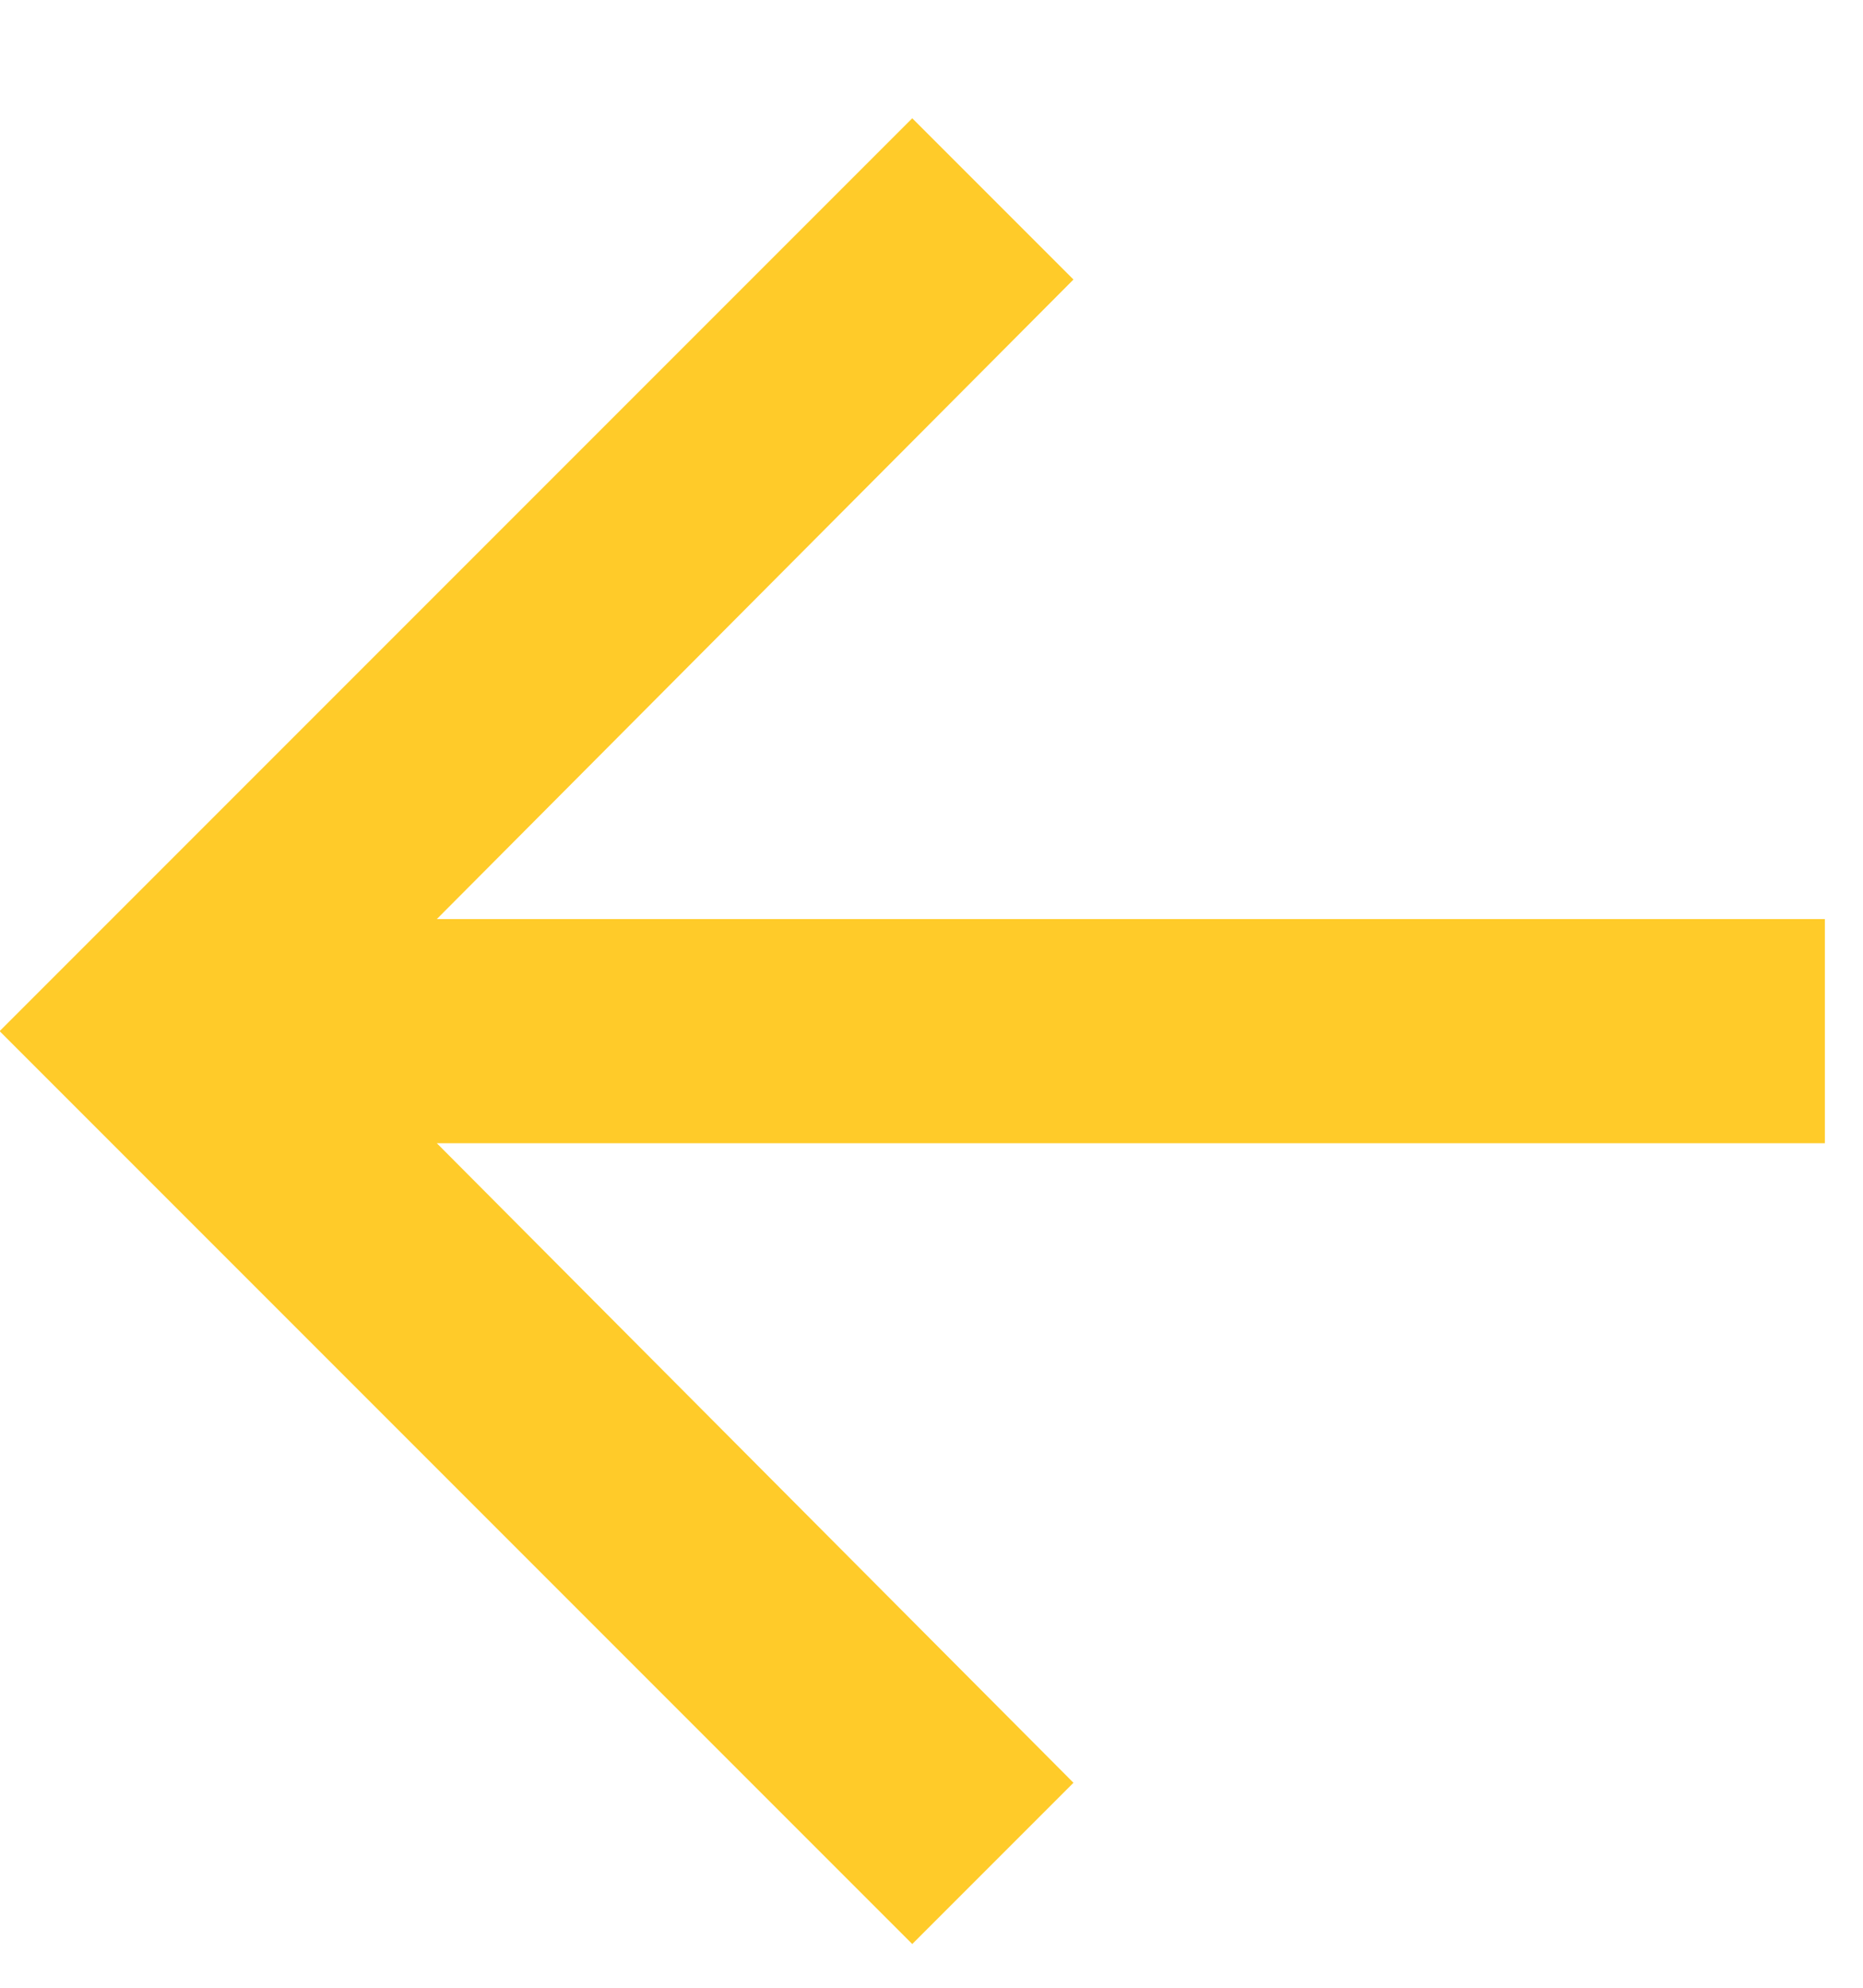
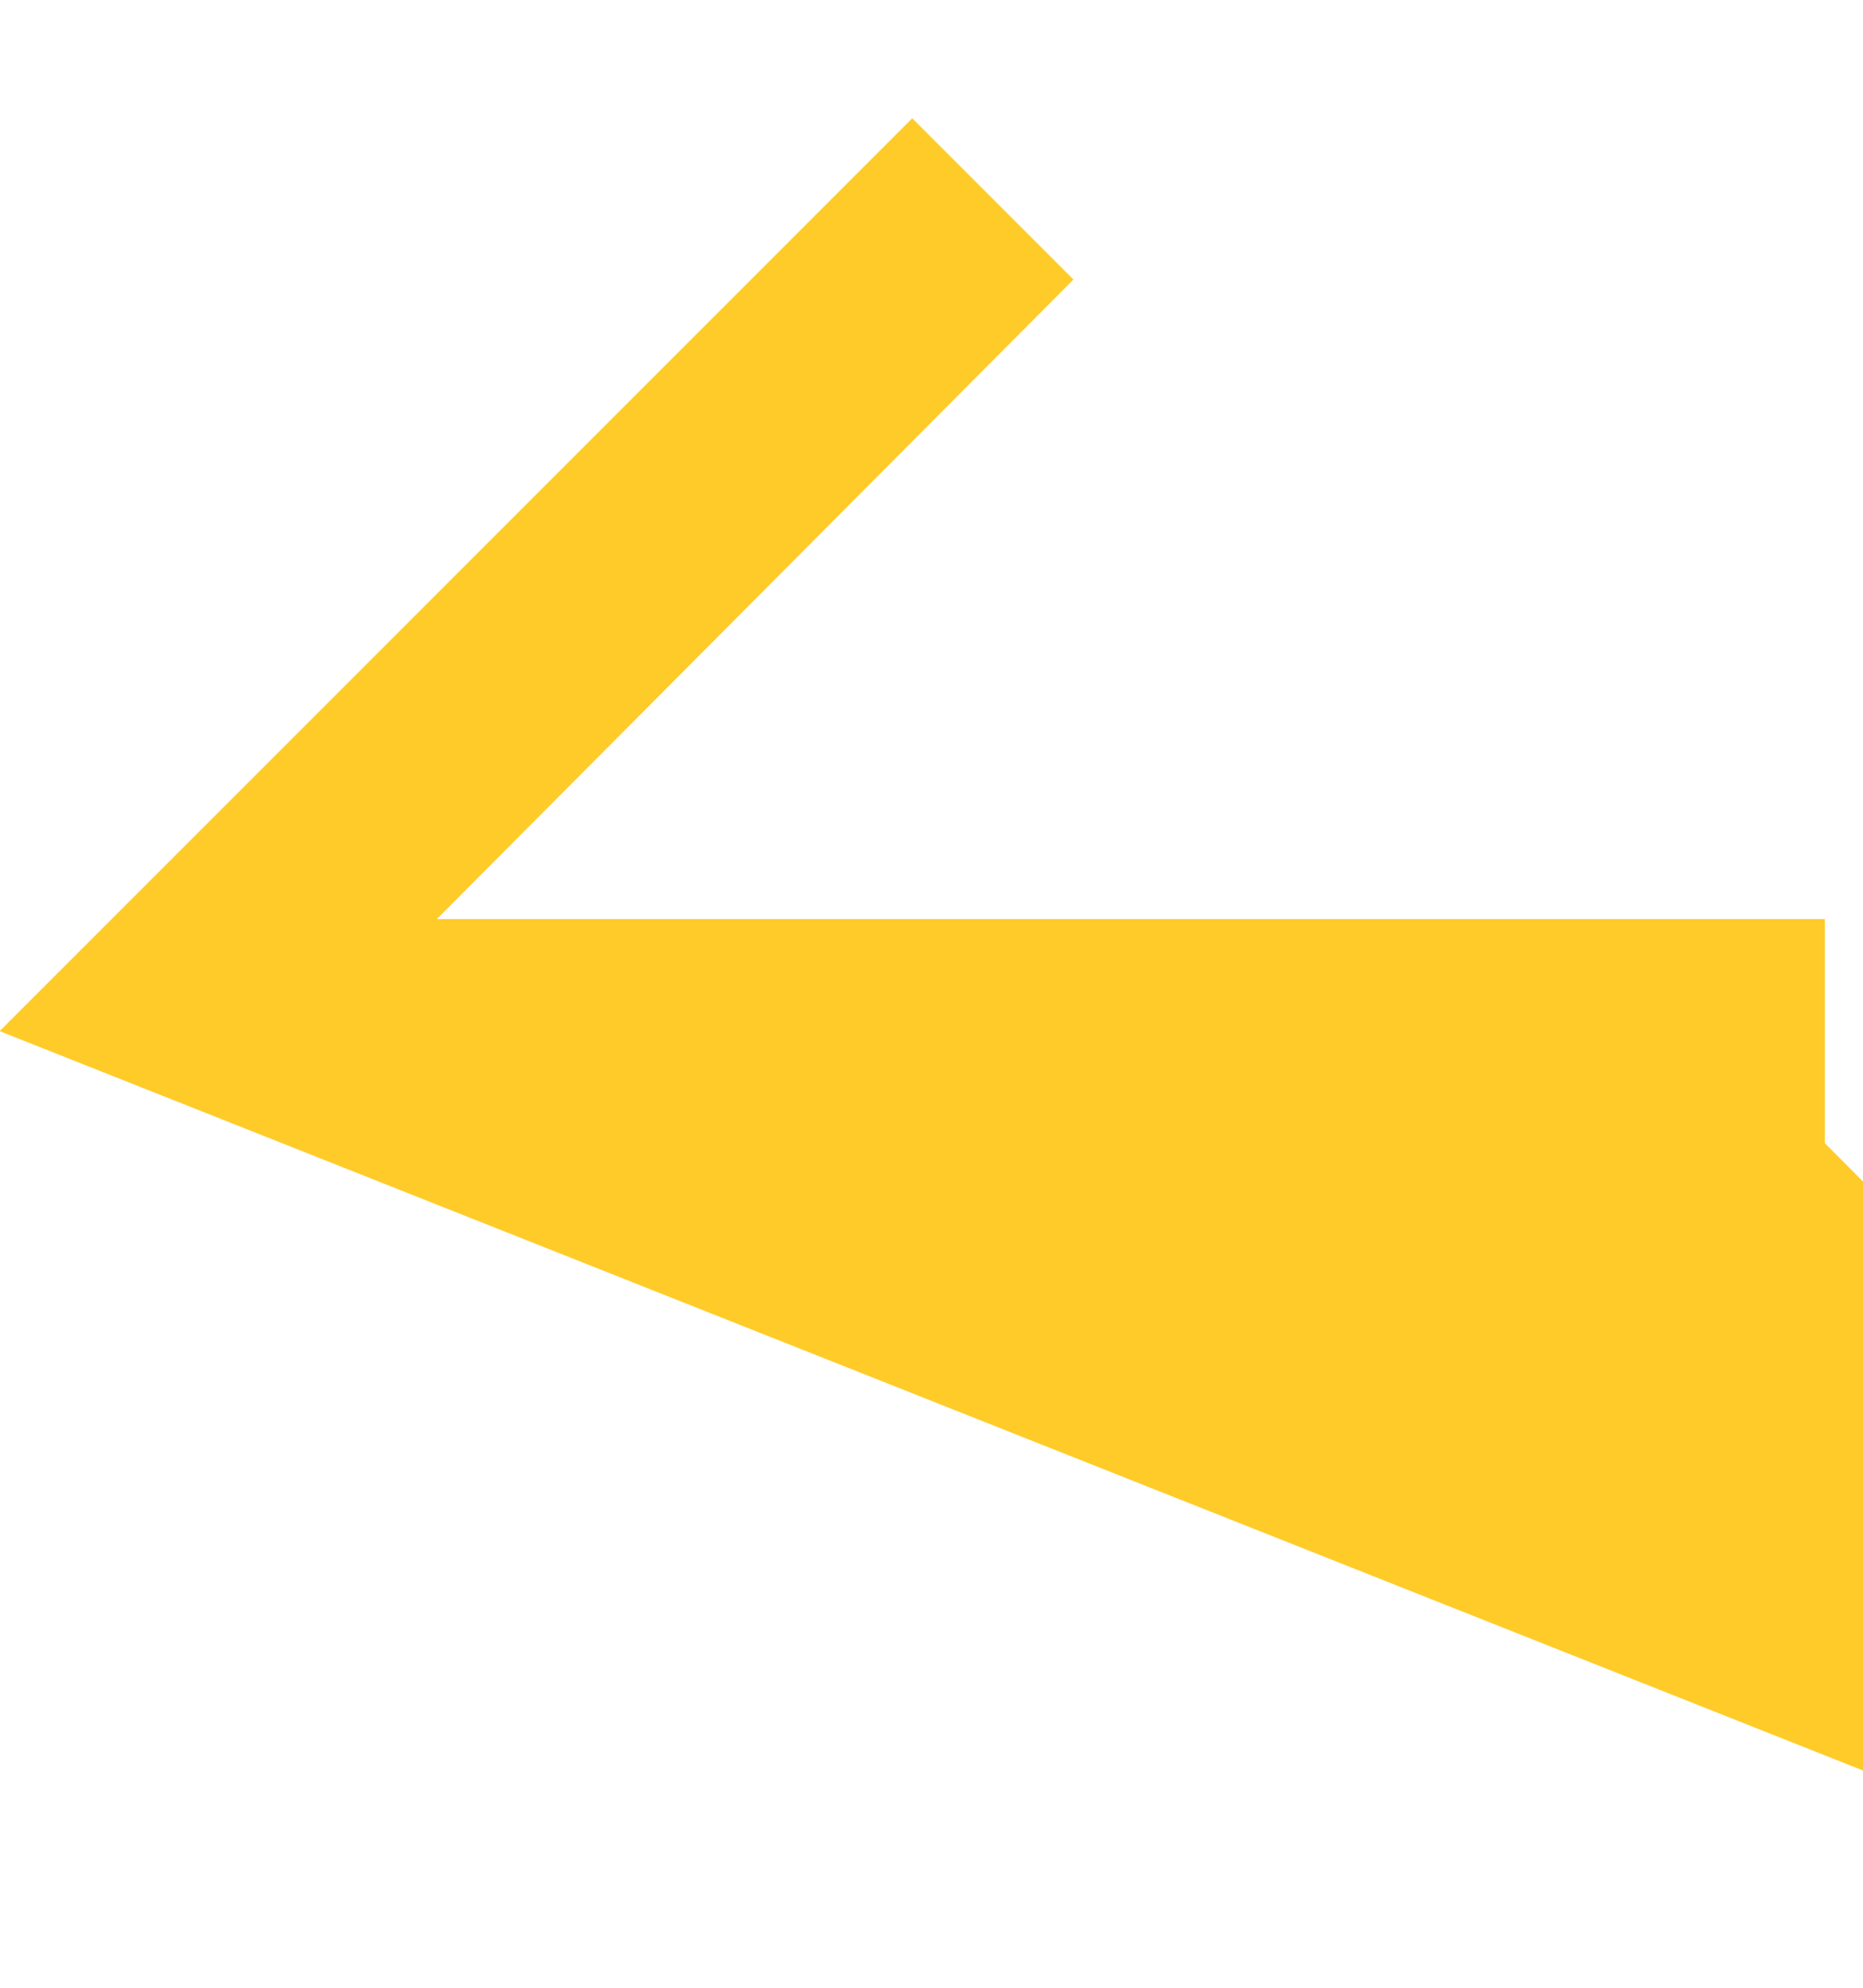
<svg xmlns="http://www.w3.org/2000/svg" width="15" height="16" viewBox="0 0 15 16">
-   <path d="M14.693 7.398v1.804H3.517l5.126 5.148-1.298 1.298L-.003 8.3 7.345.952 8.643 2.25 3.517 7.398z" fill="#FFCB29" fill-rule="nonzero" />
+   <path d="M14.693 7.398v1.804l5.126 5.148-1.298 1.298L-.003 8.3 7.345.952 8.643 2.25 3.517 7.398z" fill="#FFCB29" fill-rule="nonzero" />
</svg>